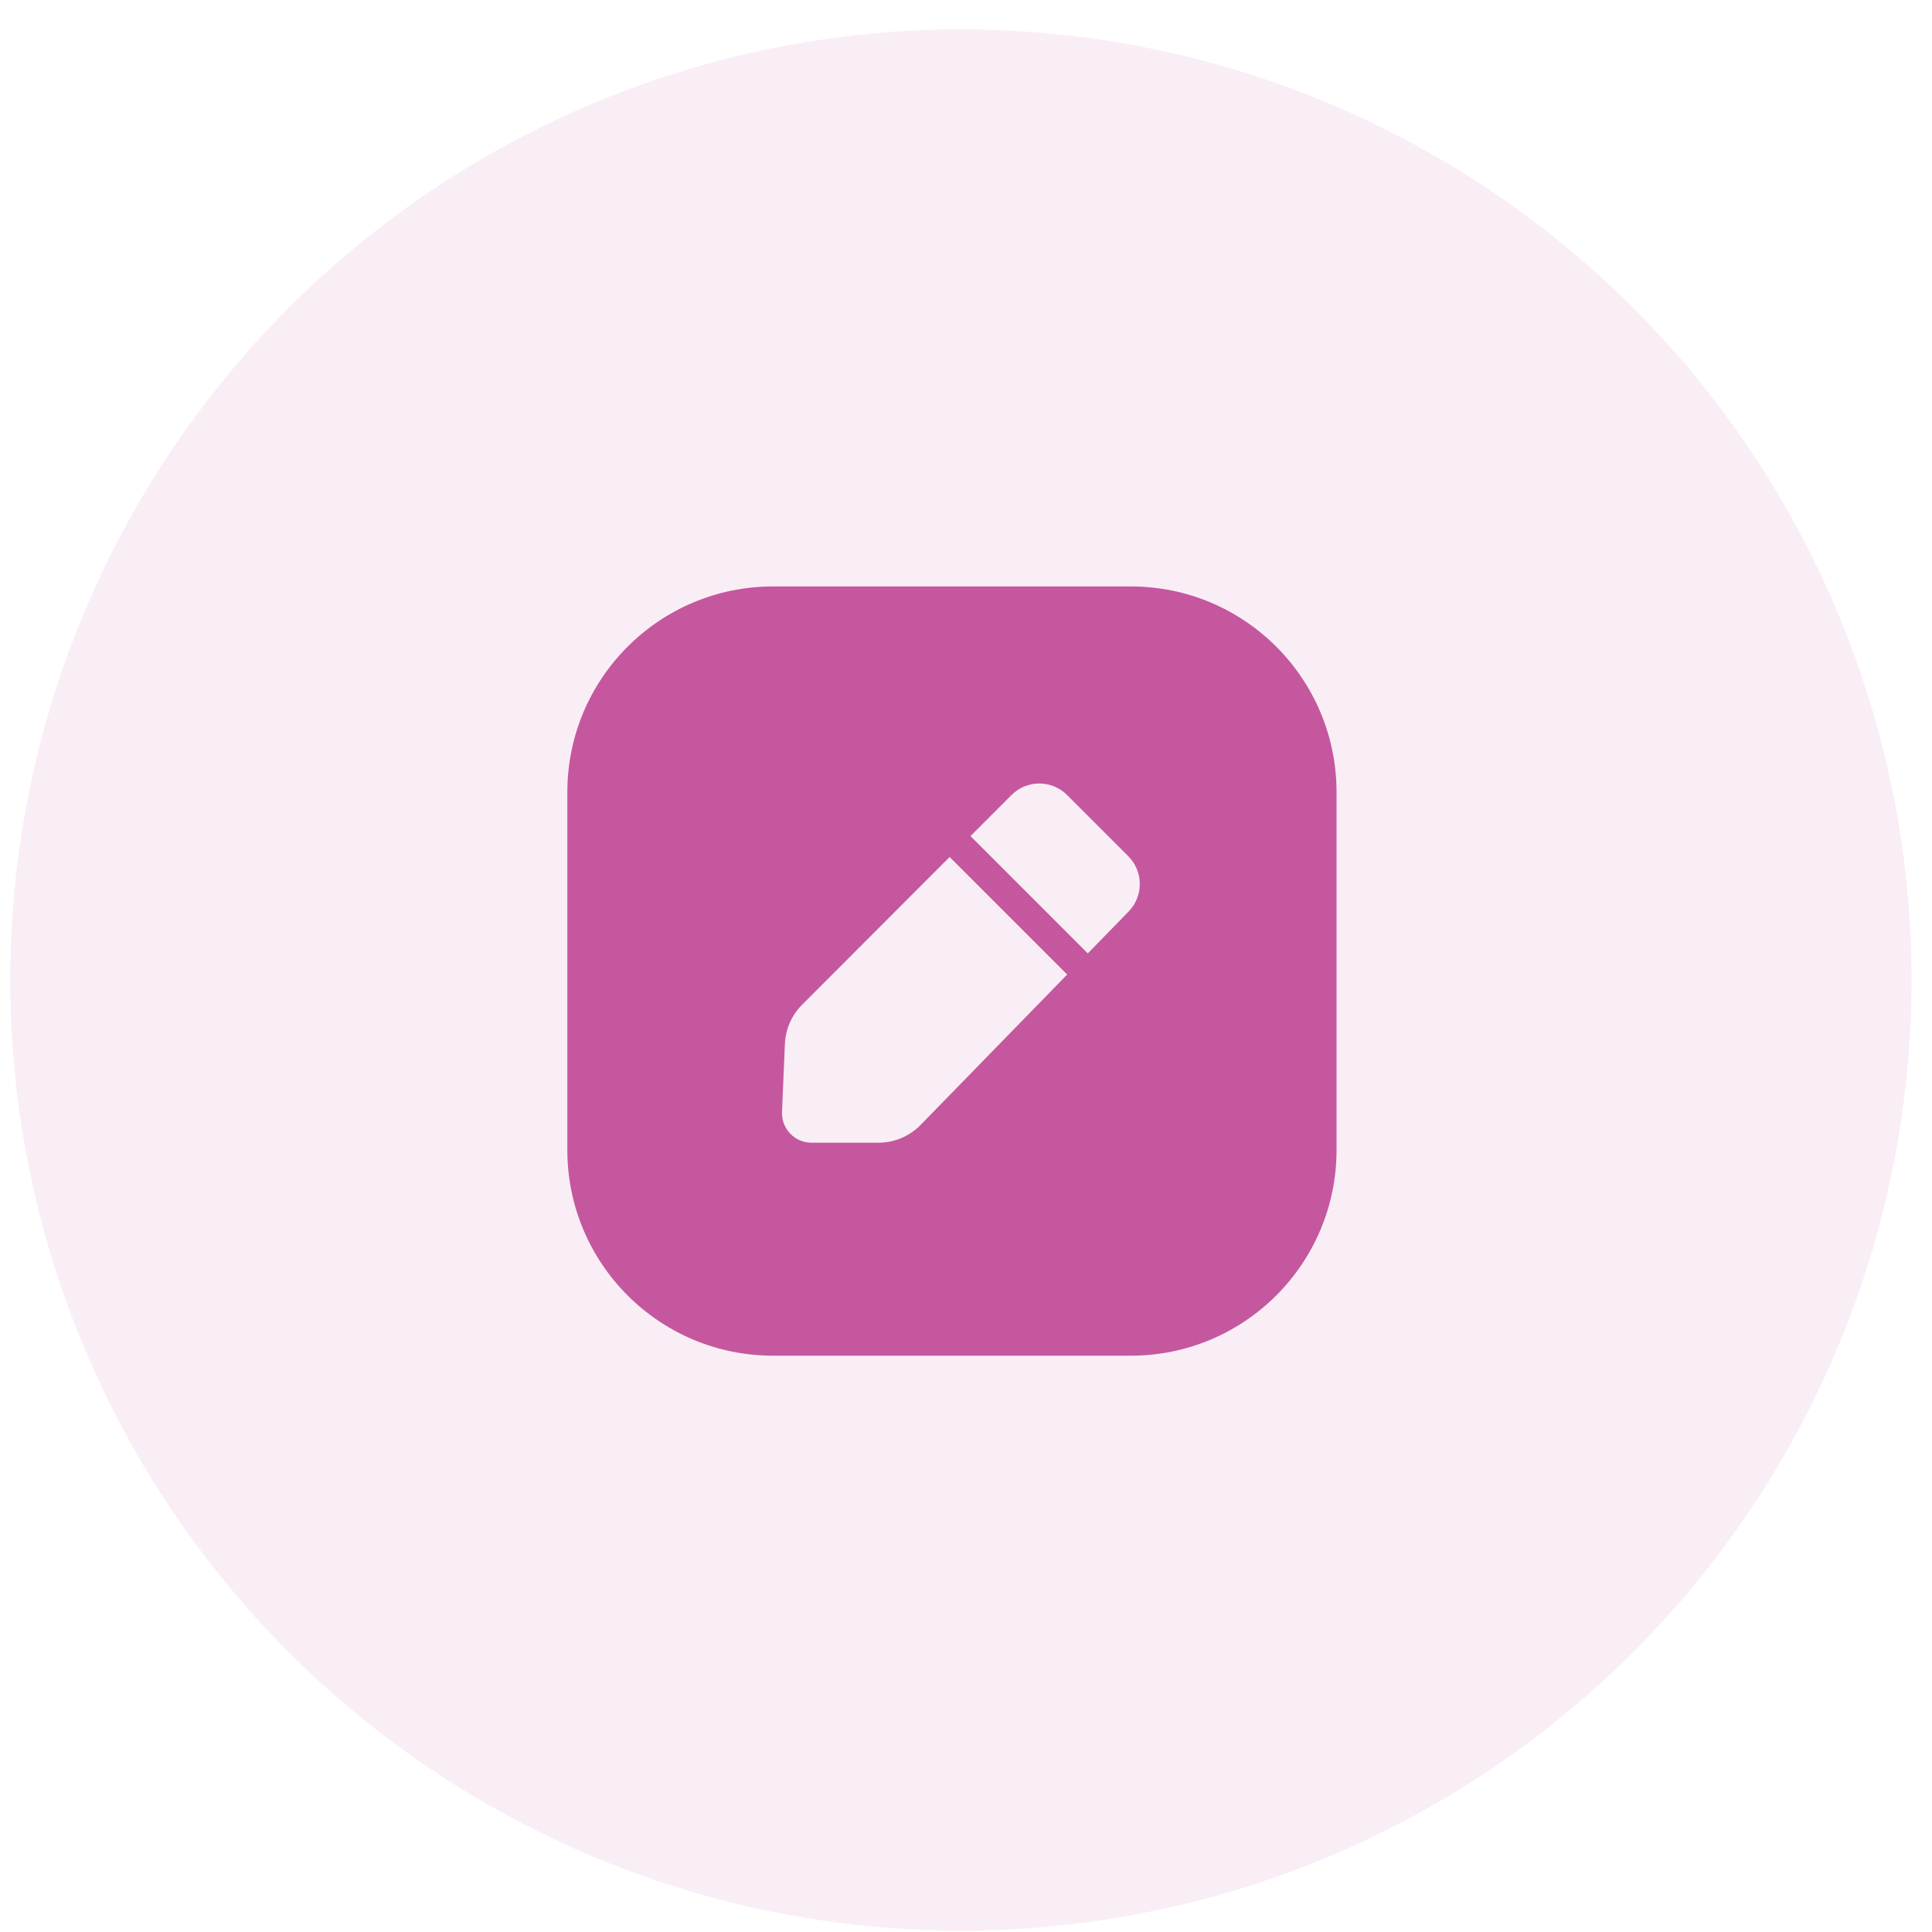
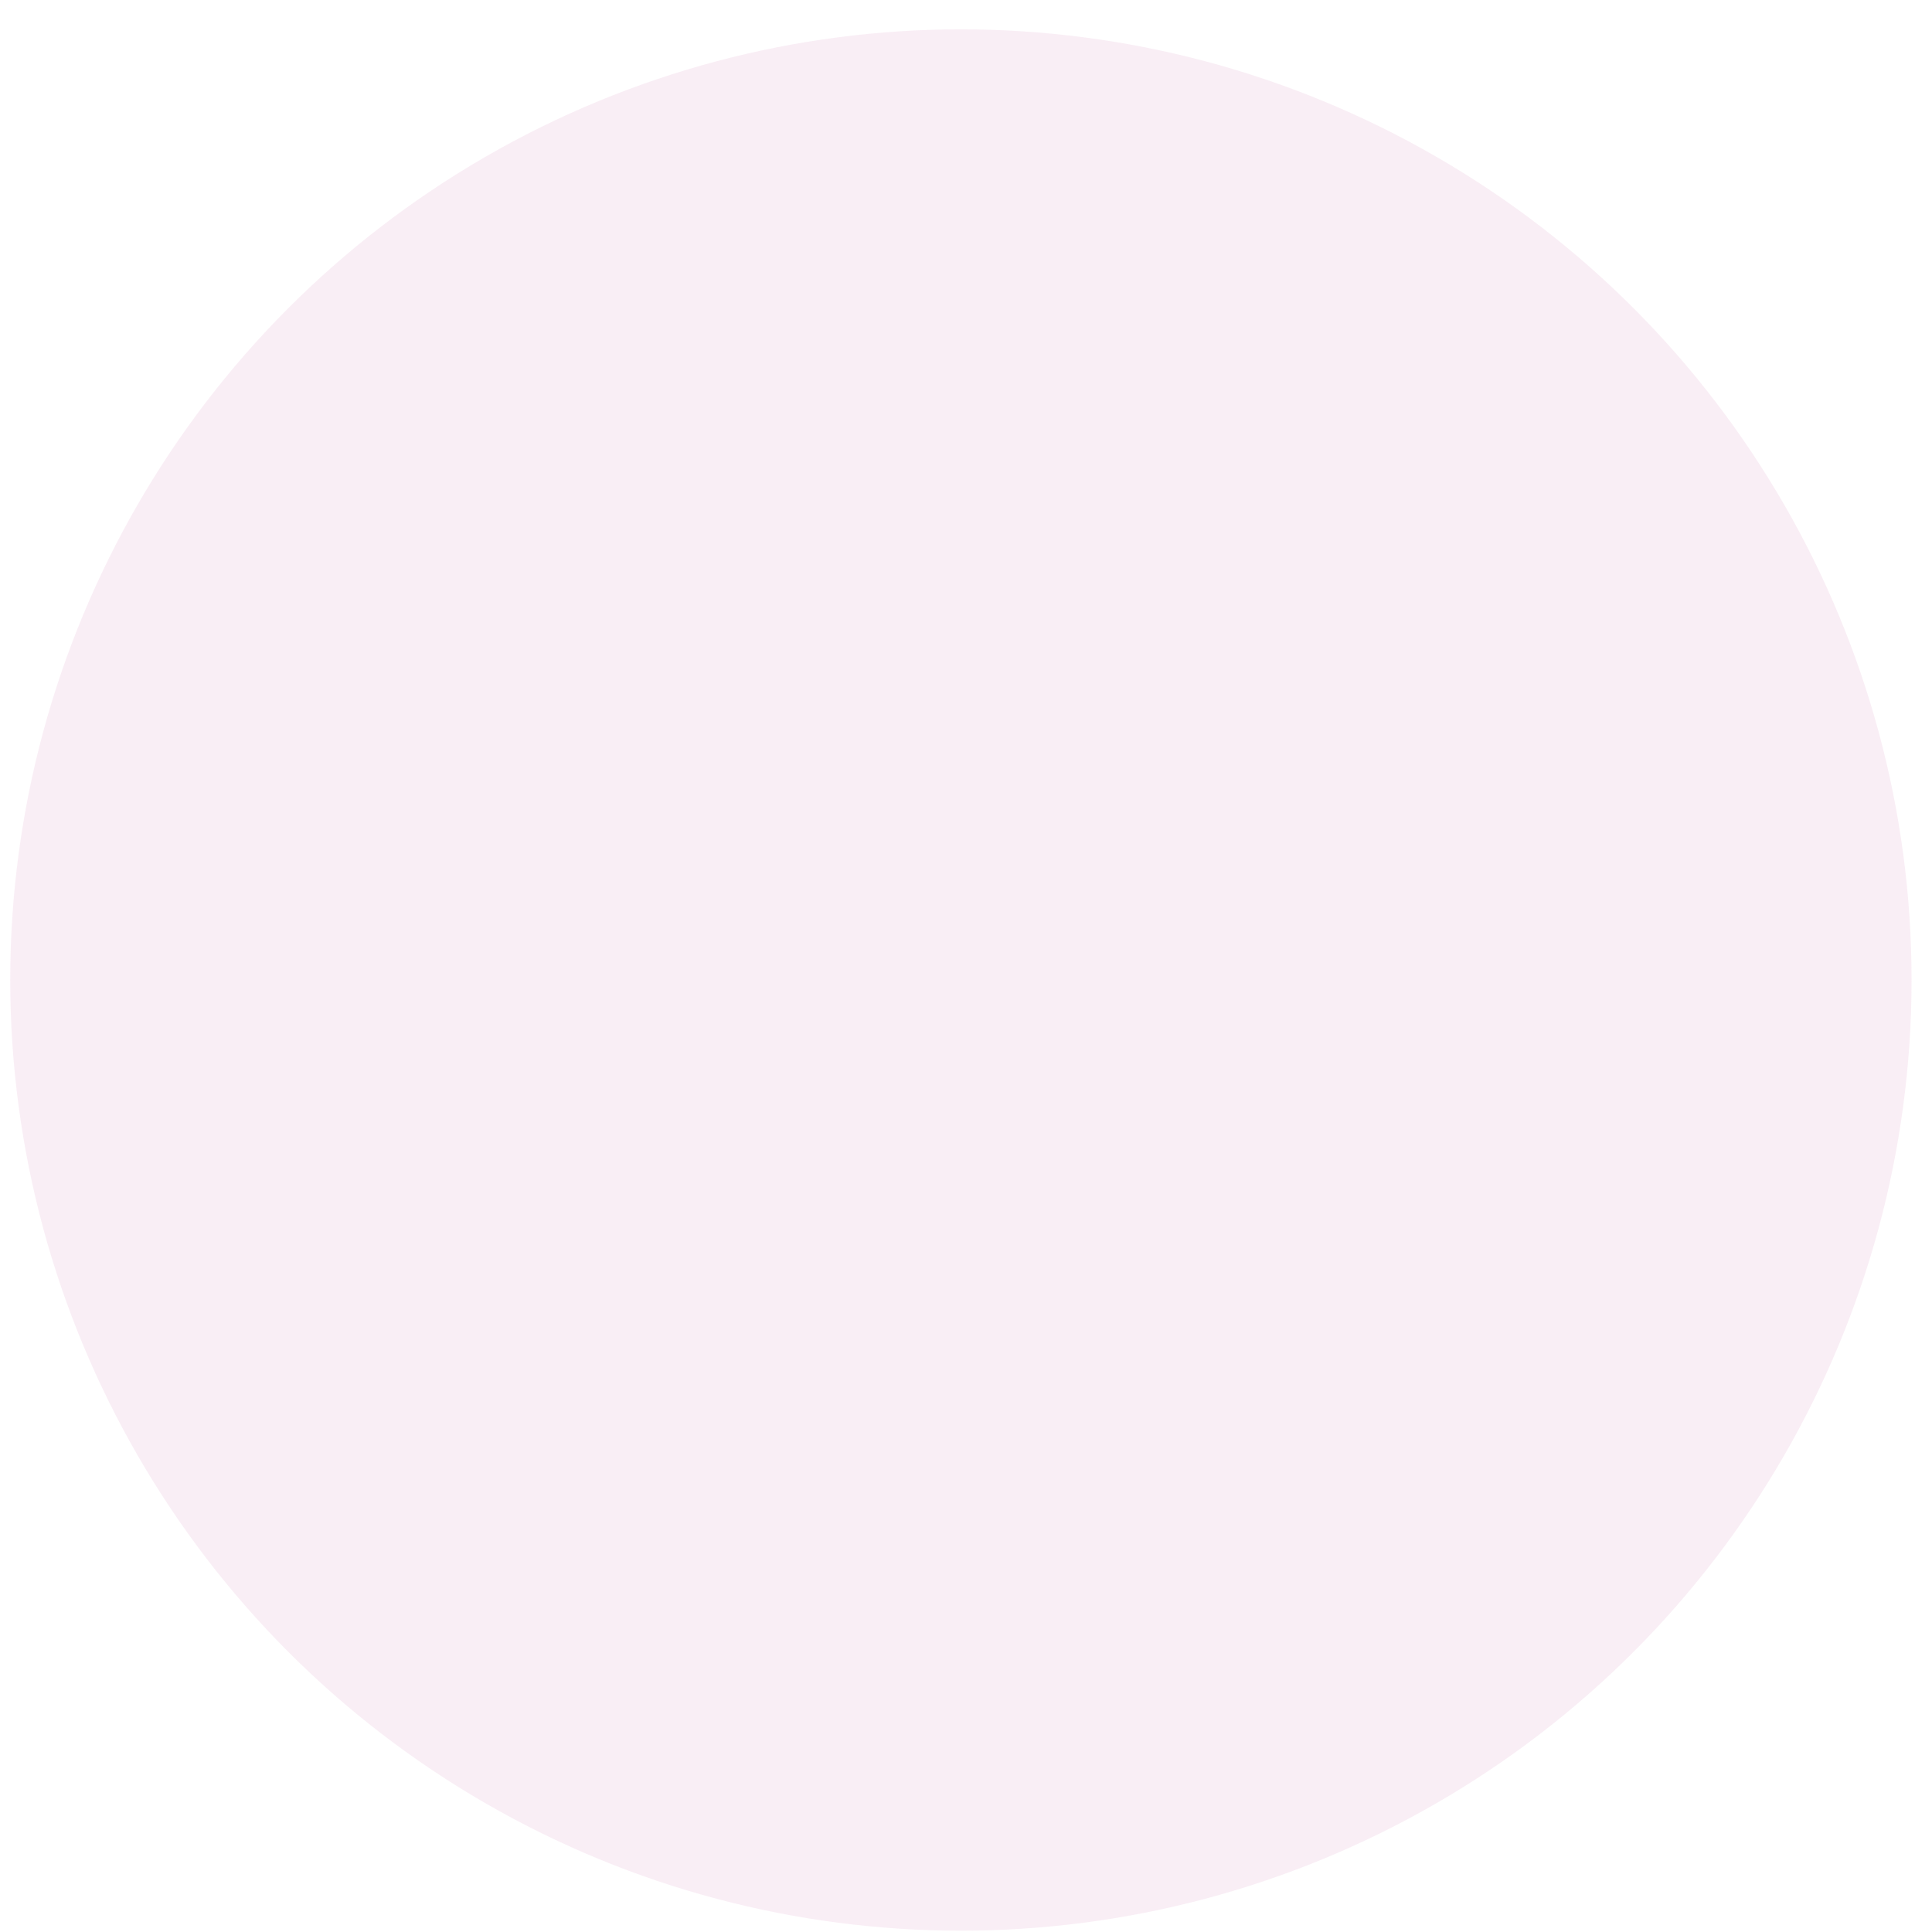
<svg xmlns="http://www.w3.org/2000/svg" width="63" height="63" viewBox="0 0 63 63" fill="none">
  <circle cx="31.334" cy="31.957" r="31" fill="#C5579F" fill-opacity="0.1" />
-   <path fill-rule="evenodd" clip-rule="evenodd" d="M18.5 25.832C18.5 22.127 21.503 19.123 25.208 19.123H36.875C40.58 19.123 43.583 22.127 43.583 25.832V37.498C43.583 41.203 40.58 44.207 36.875 44.207H25.208C21.503 44.207 18.5 41.203 18.5 37.498V25.832ZM32.983 25.926C33.483 25.424 34.295 25.424 34.797 25.925L36.791 27.919C37.288 28.416 37.293 29.22 36.802 29.724L35.472 31.089L31.647 27.264L32.983 25.926ZM30.967 27.945L34.8 31.778L30.021 36.681C29.659 37.053 29.163 37.262 28.644 37.262L26.462 37.262C25.915 37.262 25.478 36.806 25.501 36.259L25.594 34.043C25.614 33.561 25.815 33.105 26.155 32.763L30.967 27.945Z" fill="#C5579F" />
</svg>